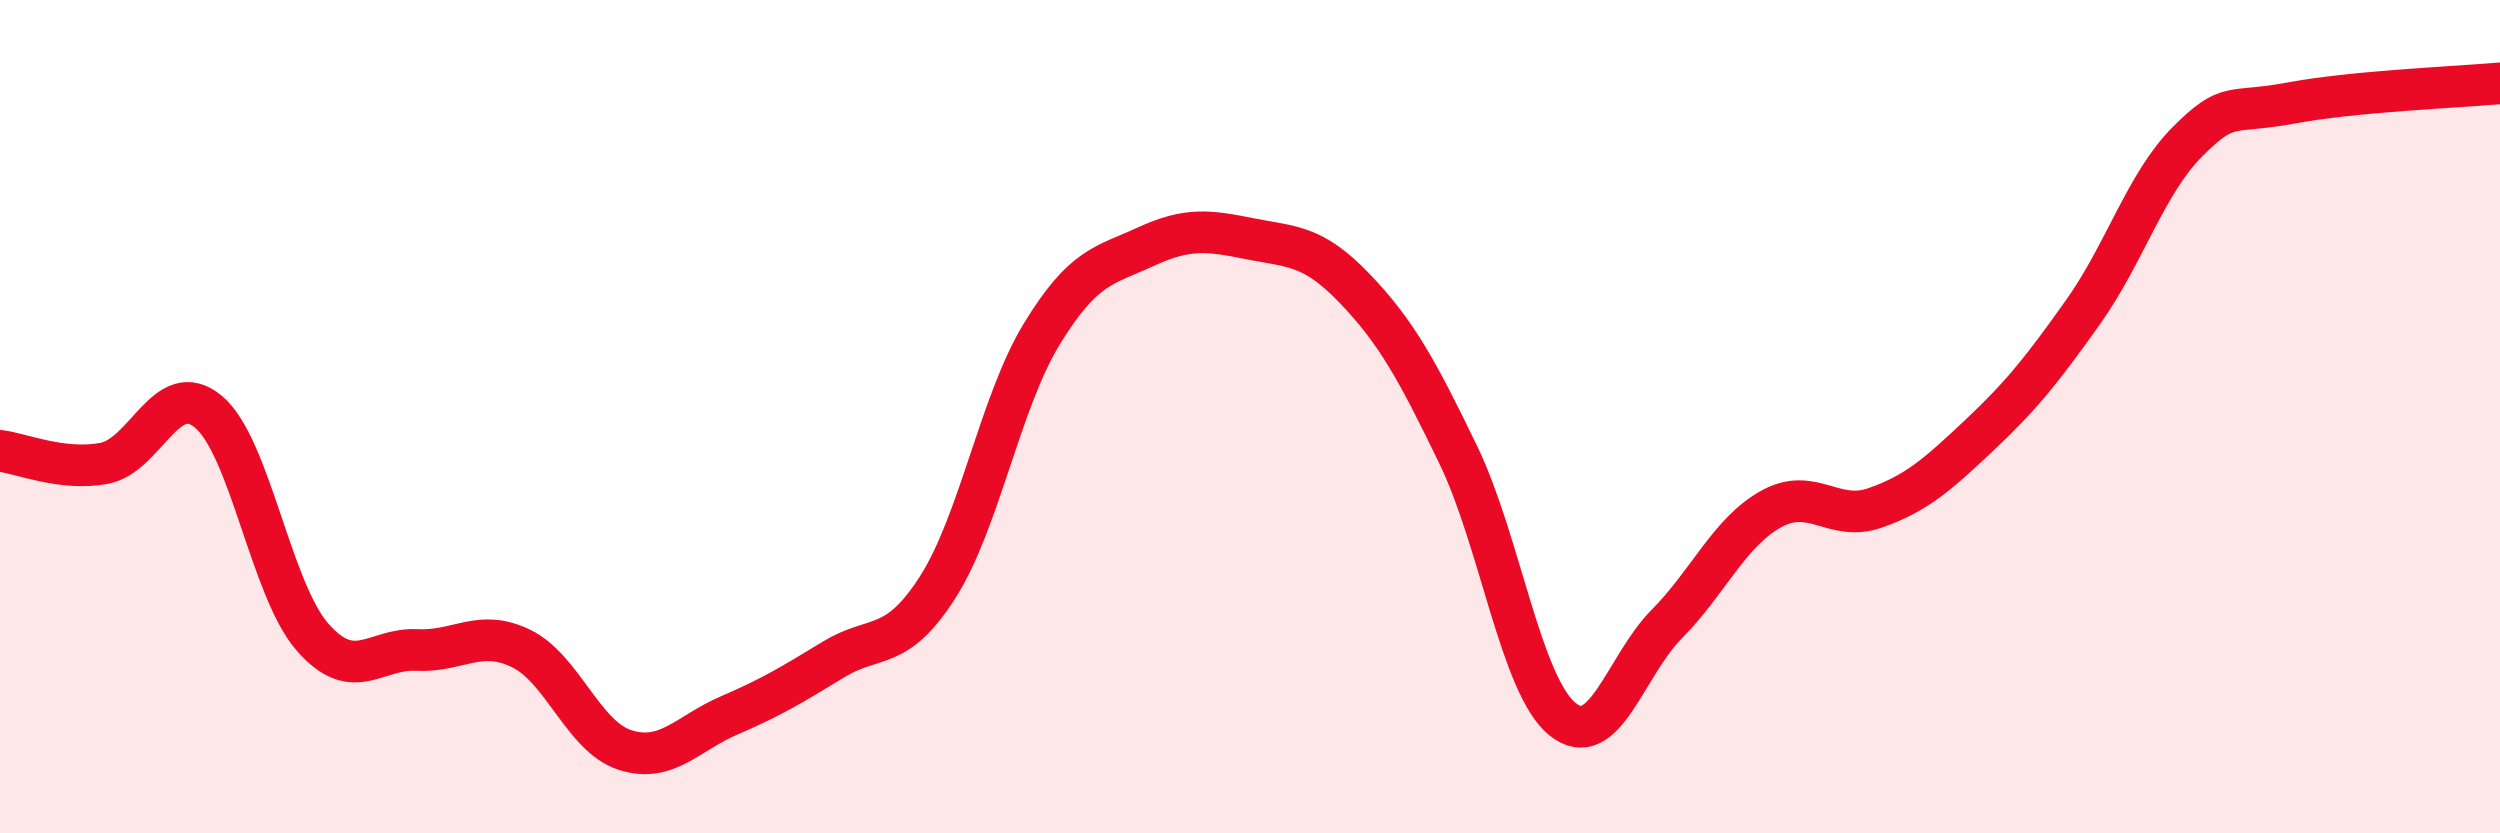
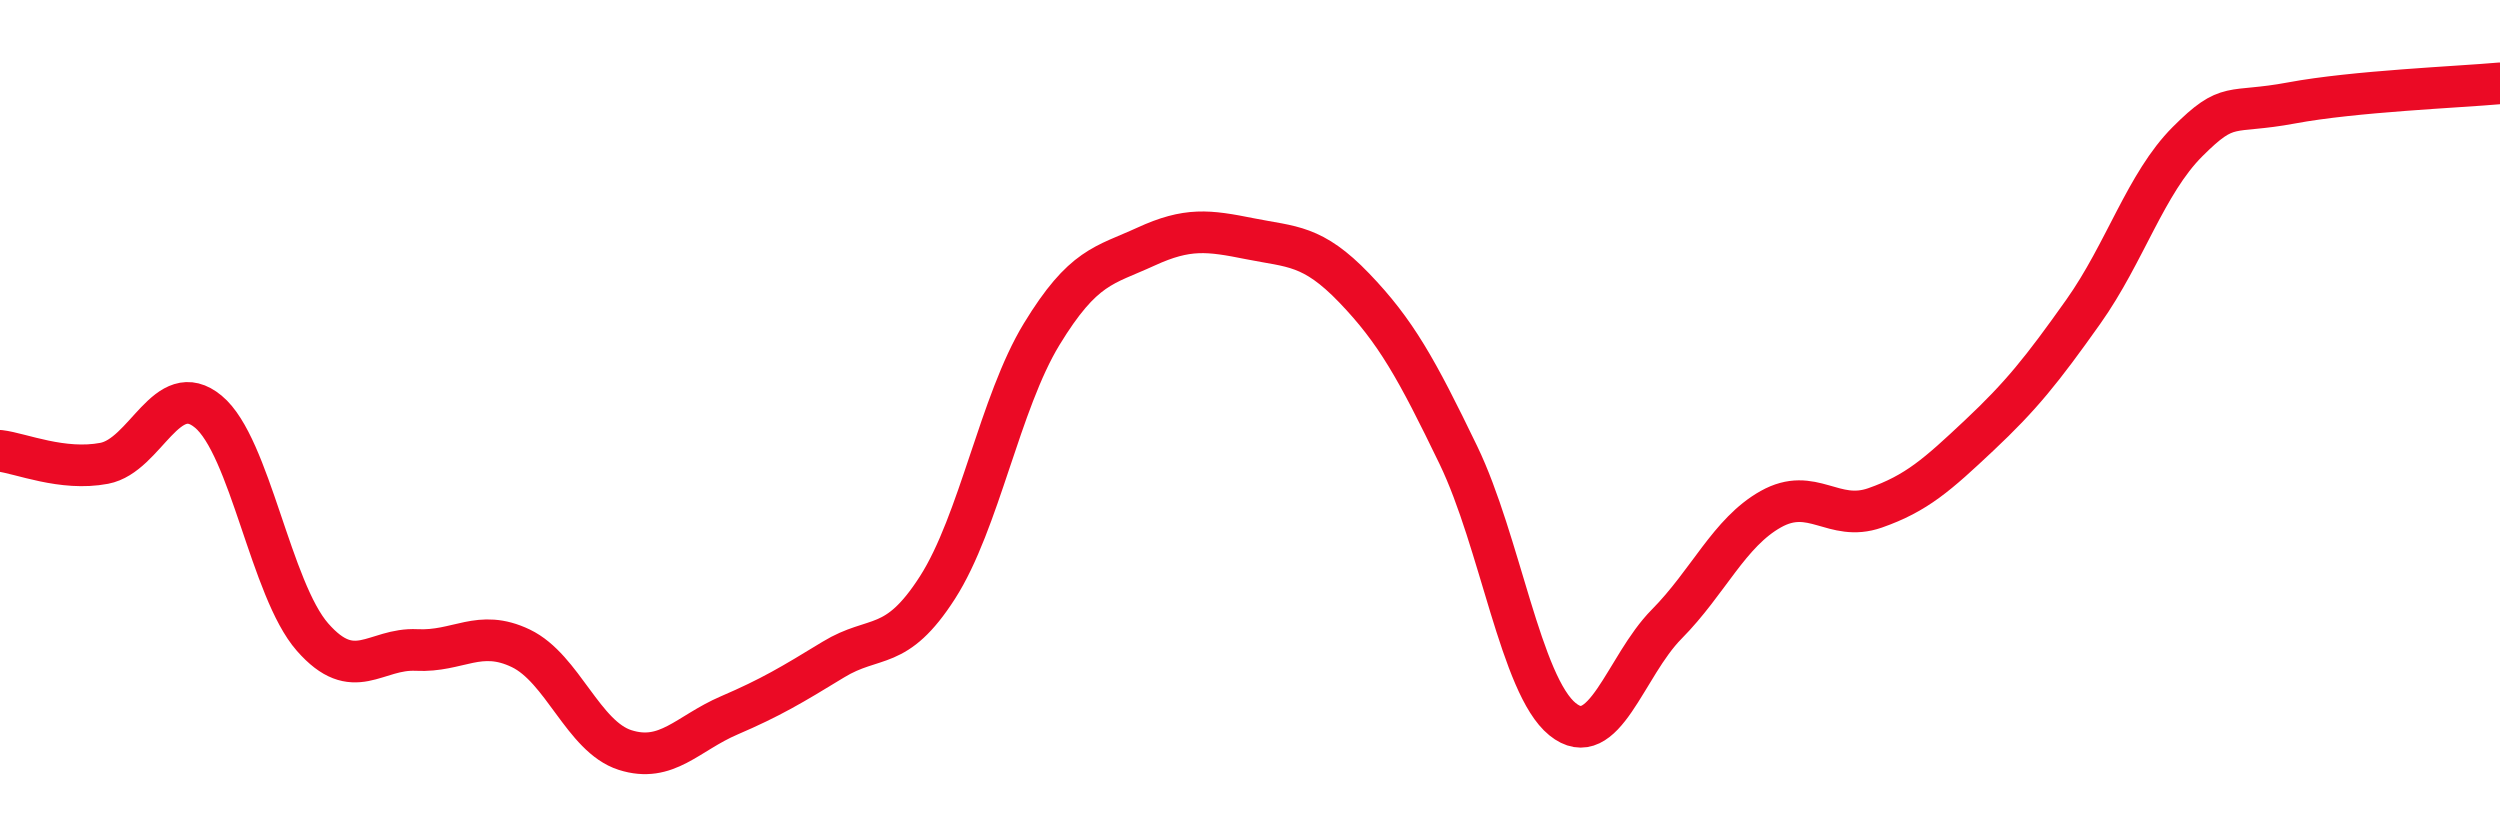
<svg xmlns="http://www.w3.org/2000/svg" width="60" height="20" viewBox="0 0 60 20">
-   <path d="M 0,10.82 C 0.5,10.88 1.5,11.31 2.5,11.12 C 3.5,10.93 4,9.05 5,9.88 C 6,10.71 6.5,14.15 7.5,15.29 C 8.5,16.43 9,15.55 10,15.6 C 11,15.65 11.5,15.08 12.5,15.56 C 13.5,16.04 14,17.68 15,18 C 16,18.32 16.5,17.6 17.5,17.17 C 18.5,16.74 19,16.44 20,15.83 C 21,15.22 21.5,15.66 22.5,14.1 C 23.5,12.54 24,9.66 25,8.02 C 26,6.38 26.5,6.38 27.5,5.92 C 28.5,5.46 29,5.53 30,5.73 C 31,5.93 31.5,5.87 32.5,6.91 C 33.5,7.95 34,8.85 35,10.92 C 36,12.99 36.5,16.45 37.5,17.26 C 38.5,18.07 39,15.99 40,14.98 C 41,13.97 41.5,12.78 42.5,12.22 C 43.5,11.66 44,12.54 45,12.19 C 46,11.84 46.5,11.39 47.5,10.45 C 48.5,9.51 49,8.89 50,7.48 C 51,6.07 51.5,4.4 52.5,3.4 C 53.5,2.4 53.5,2.75 55,2.47 C 56.5,2.19 59,2.09 60,2L60 20L0 20Z" fill="#EB0A25" opacity="0.1" stroke-linecap="round" stroke-linejoin="round" />
  <path d="M 0,10.82 C 0.5,10.88 1.5,11.31 2.5,11.12 C 3.5,10.93 4,9.05 5,9.88 C 6,10.71 6.5,14.15 7.5,15.29 C 8.5,16.43 9,15.55 10,15.6 C 11,15.65 11.5,15.08 12.5,15.56 C 13.5,16.04 14,17.68 15,18 C 16,18.32 16.5,17.6 17.5,17.17 C 18.5,16.74 19,16.44 20,15.83 C 21,15.22 21.5,15.66 22.5,14.1 C 23.5,12.54 24,9.66 25,8.02 C 26,6.38 26.5,6.38 27.5,5.92 C 28.5,5.46 29,5.53 30,5.73 C 31,5.93 31.5,5.87 32.5,6.91 C 33.5,7.95 34,8.85 35,10.92 C 36,12.99 36.5,16.45 37.5,17.26 C 38.5,18.07 39,15.99 40,14.98 C 41,13.97 41.5,12.78 42.5,12.22 C 43.5,11.66 44,12.54 45,12.19 C 46,11.84 46.5,11.39 47.5,10.45 C 48.5,9.51 49,8.89 50,7.48 C 51,6.07 51.5,4.4 52.5,3.4 C 53.5,2.4 53.5,2.75 55,2.47 C 56.5,2.19 59,2.09 60,2" stroke="#EB0A25" stroke-width="1" fill="none" stroke-linecap="round" stroke-linejoin="round" />
</svg>